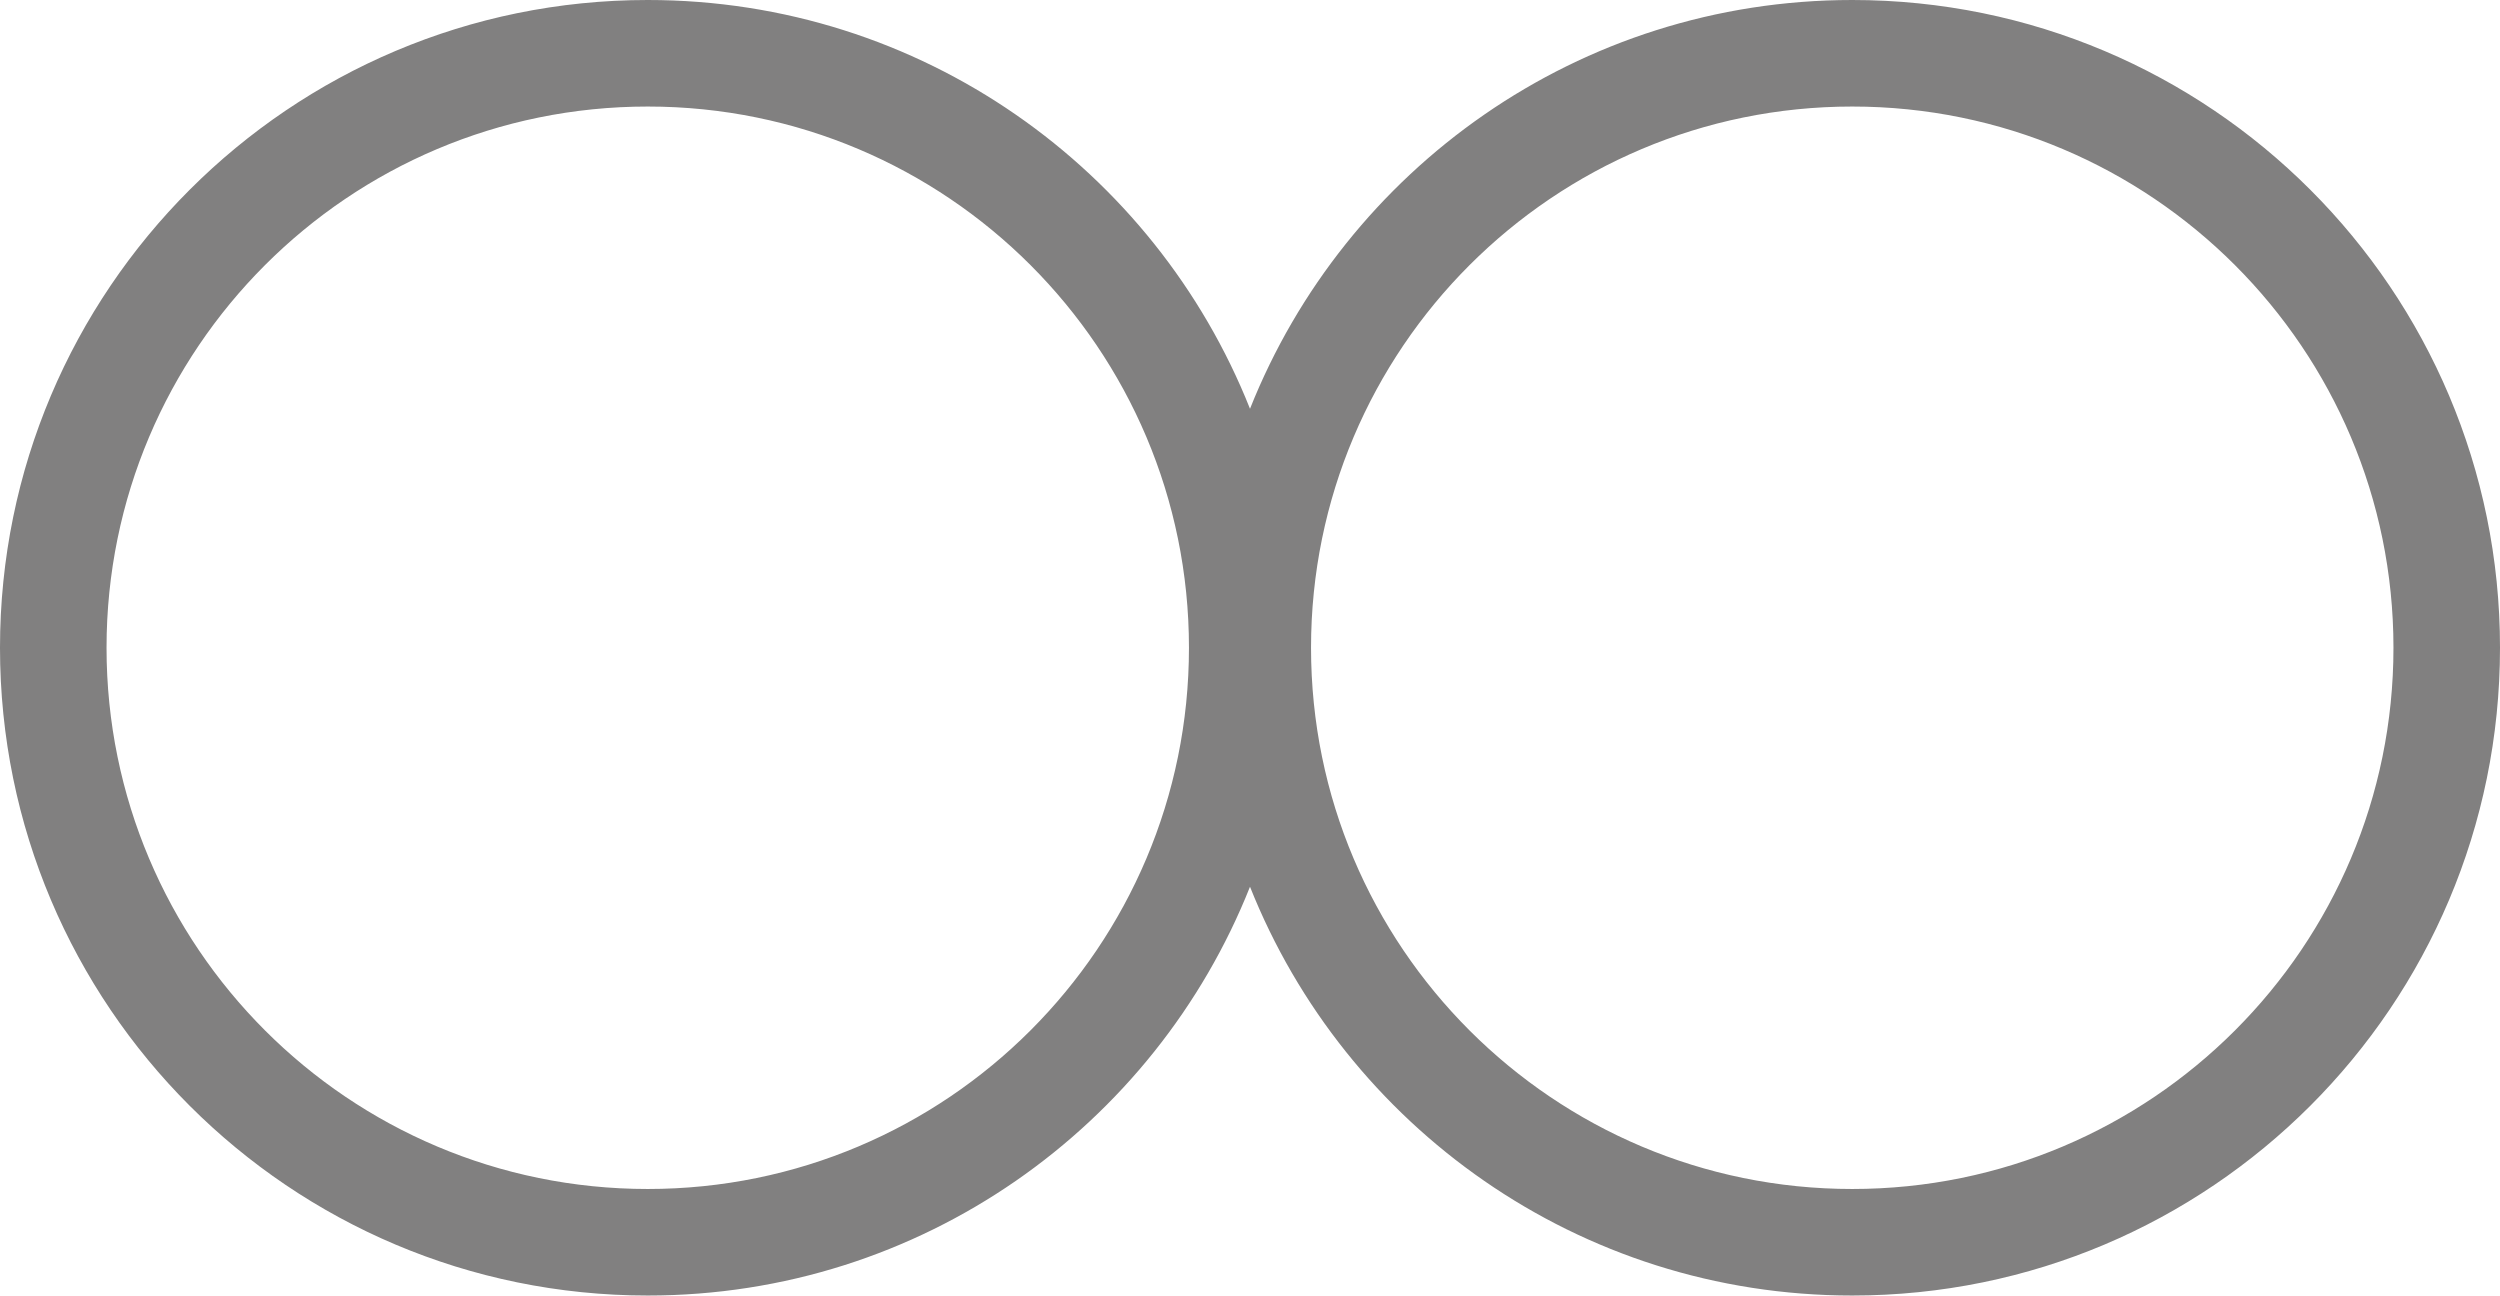
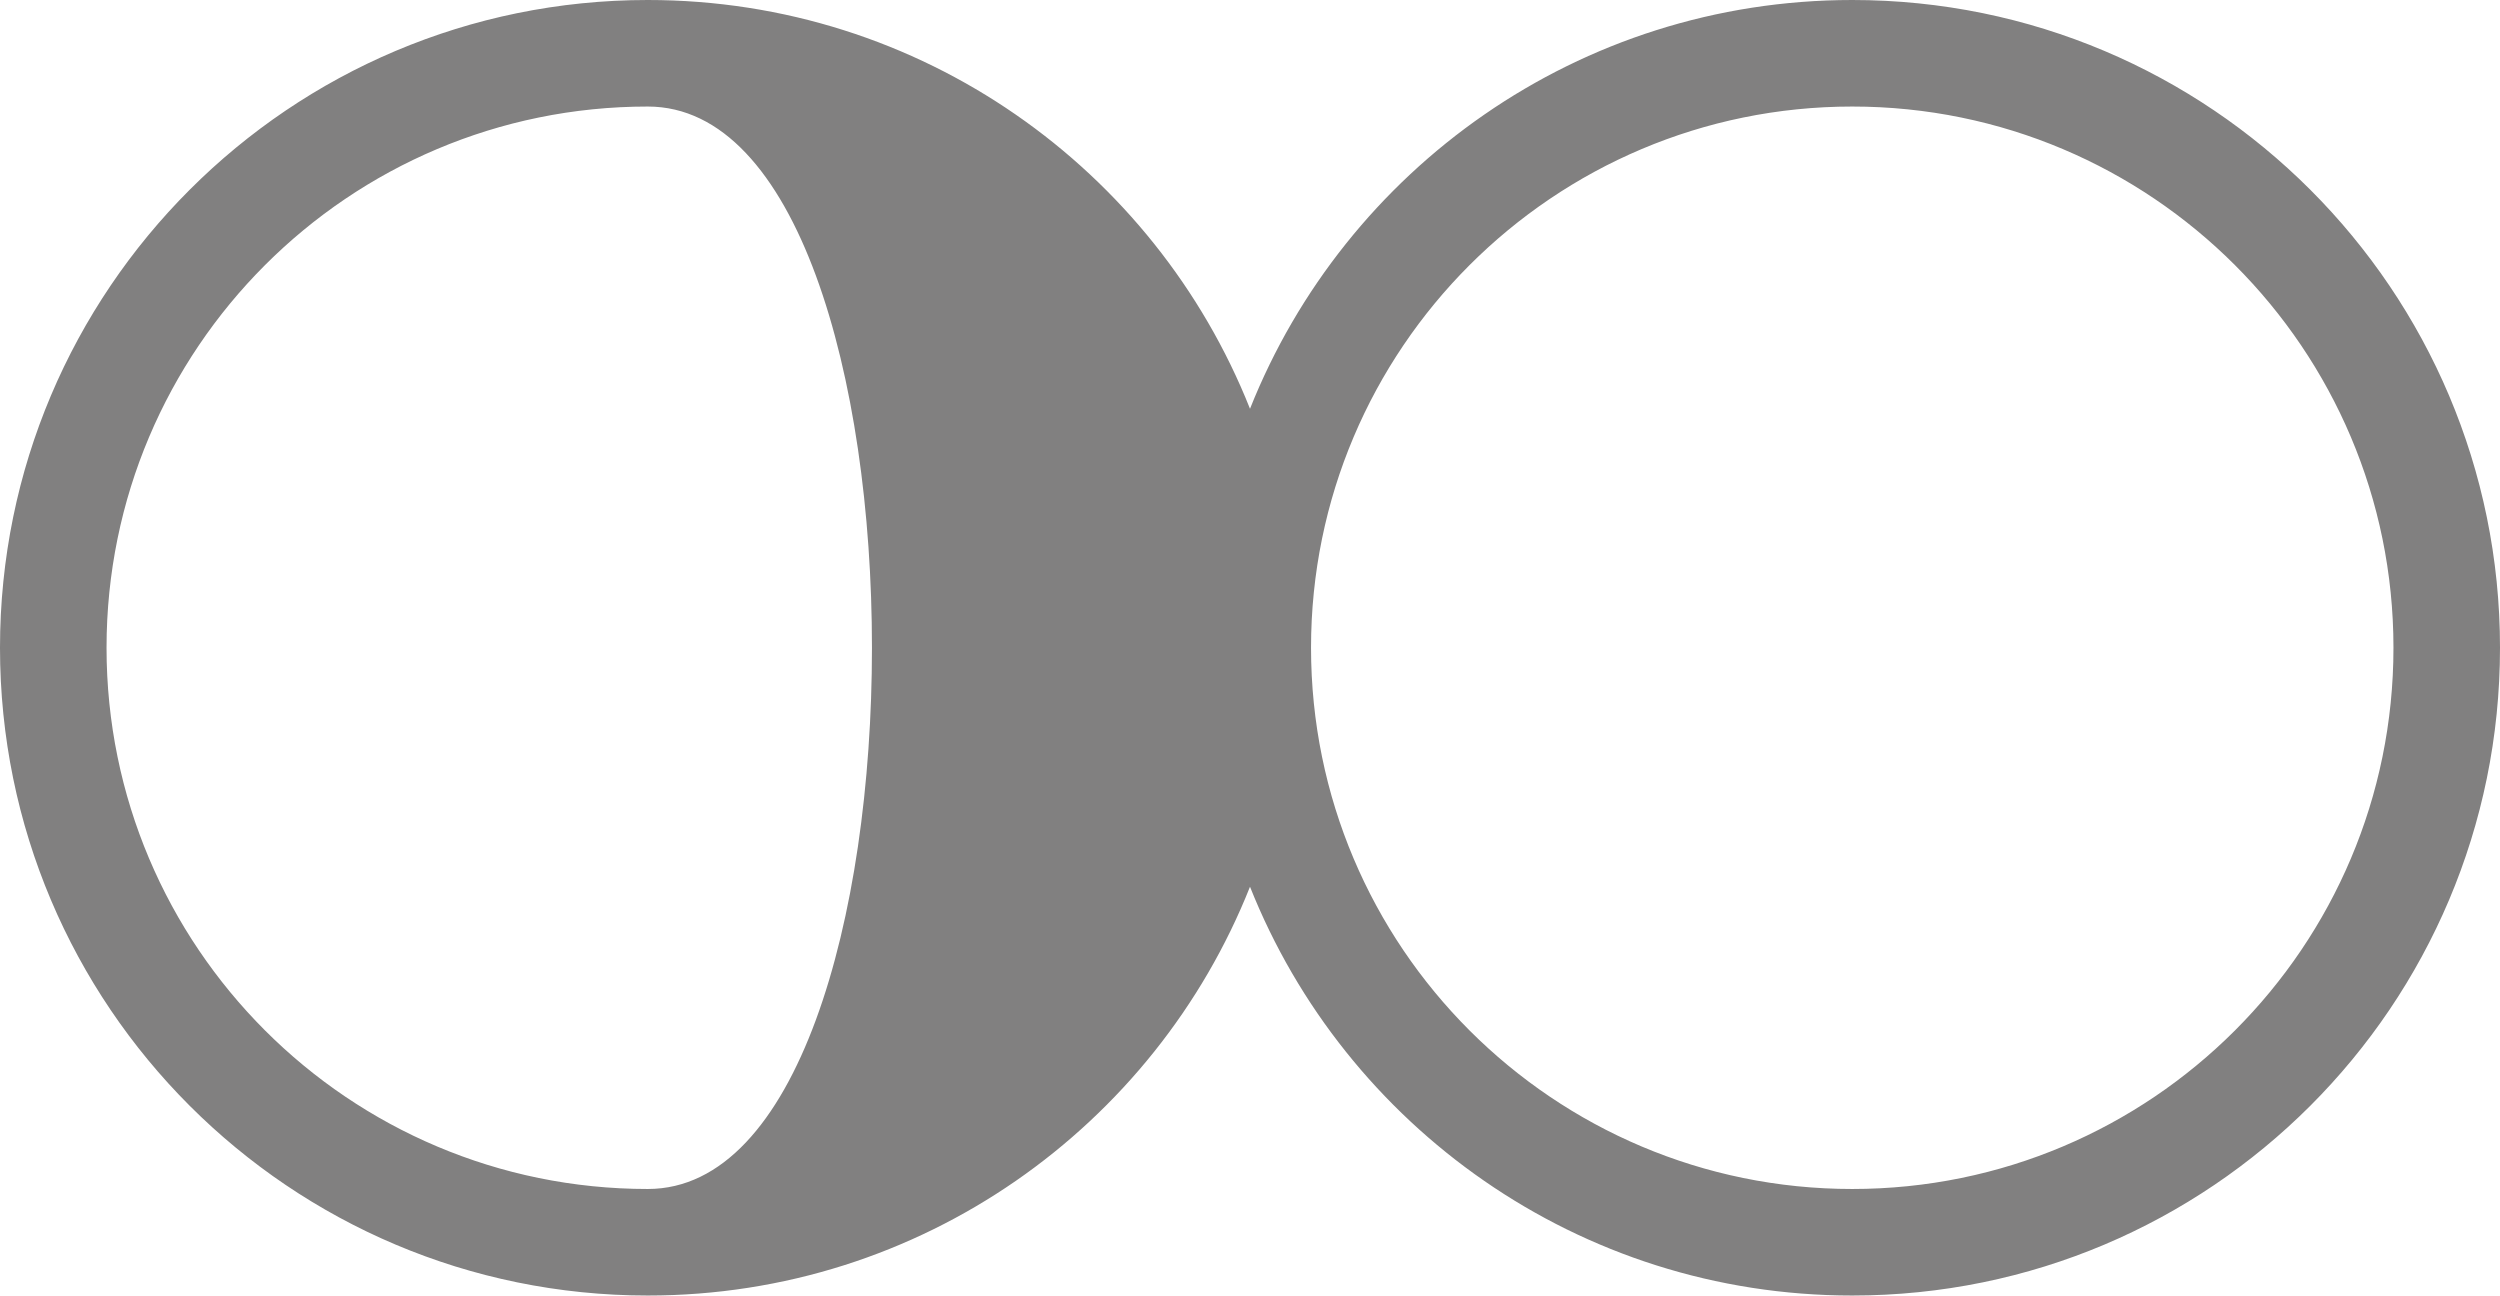
<svg xmlns="http://www.w3.org/2000/svg" id="Calque_1" data-name="Calque 1" viewBox="0 0 1044.44 541.24">
  <defs>
    <style>.cls-1{fill:#818080;}</style>
  </defs>
-   <path class="cls-1" d="M773.82,0C659.62,0,562,70.73,522.22,170.78,482.49,70.73,384.82,0,270.62,0,121.16,0,0,121.16,0,270.62S121.16,541.24,270.62,541.24c114.2,0,211.87-70.73,251.6-170.78C562,470.51,659.62,541.24,773.82,541.24c149.46,0,270.62-121.16,270.62-270.62S923.28,0,773.82,0ZM270.62,496.73c-124.9,0-226.11-101.24-226.11-226.11S145.72,44.51,270.62,44.51s226.1,101.23,226.1,226.11S395.49,496.73,270.62,496.73Zm503.2,0c-124.87,0-226.1-101.24-226.1-226.11S649,44.51,773.82,44.51,999.93,145.74,999.93,270.62,898.72,496.73,773.82,496.73Z" />
+   <path class="cls-1" d="M773.82,0C659.62,0,562,70.73,522.22,170.78,482.49,70.73,384.82,0,270.62,0,121.16,0,0,121.16,0,270.62S121.16,541.24,270.62,541.24c114.2,0,211.87-70.73,251.6-170.78C562,470.51,659.62,541.24,773.82,541.24c149.46,0,270.62-121.16,270.62-270.62S923.28,0,773.82,0ZM270.62,496.73c-124.9,0-226.11-101.24-226.11-226.11S145.72,44.51,270.62,44.51S395.49,496.73,270.62,496.73Zm503.2,0c-124.87,0-226.1-101.24-226.1-226.11S649,44.51,773.82,44.51,999.93,145.74,999.93,270.62,898.72,496.73,773.82,496.73Z" />
</svg>